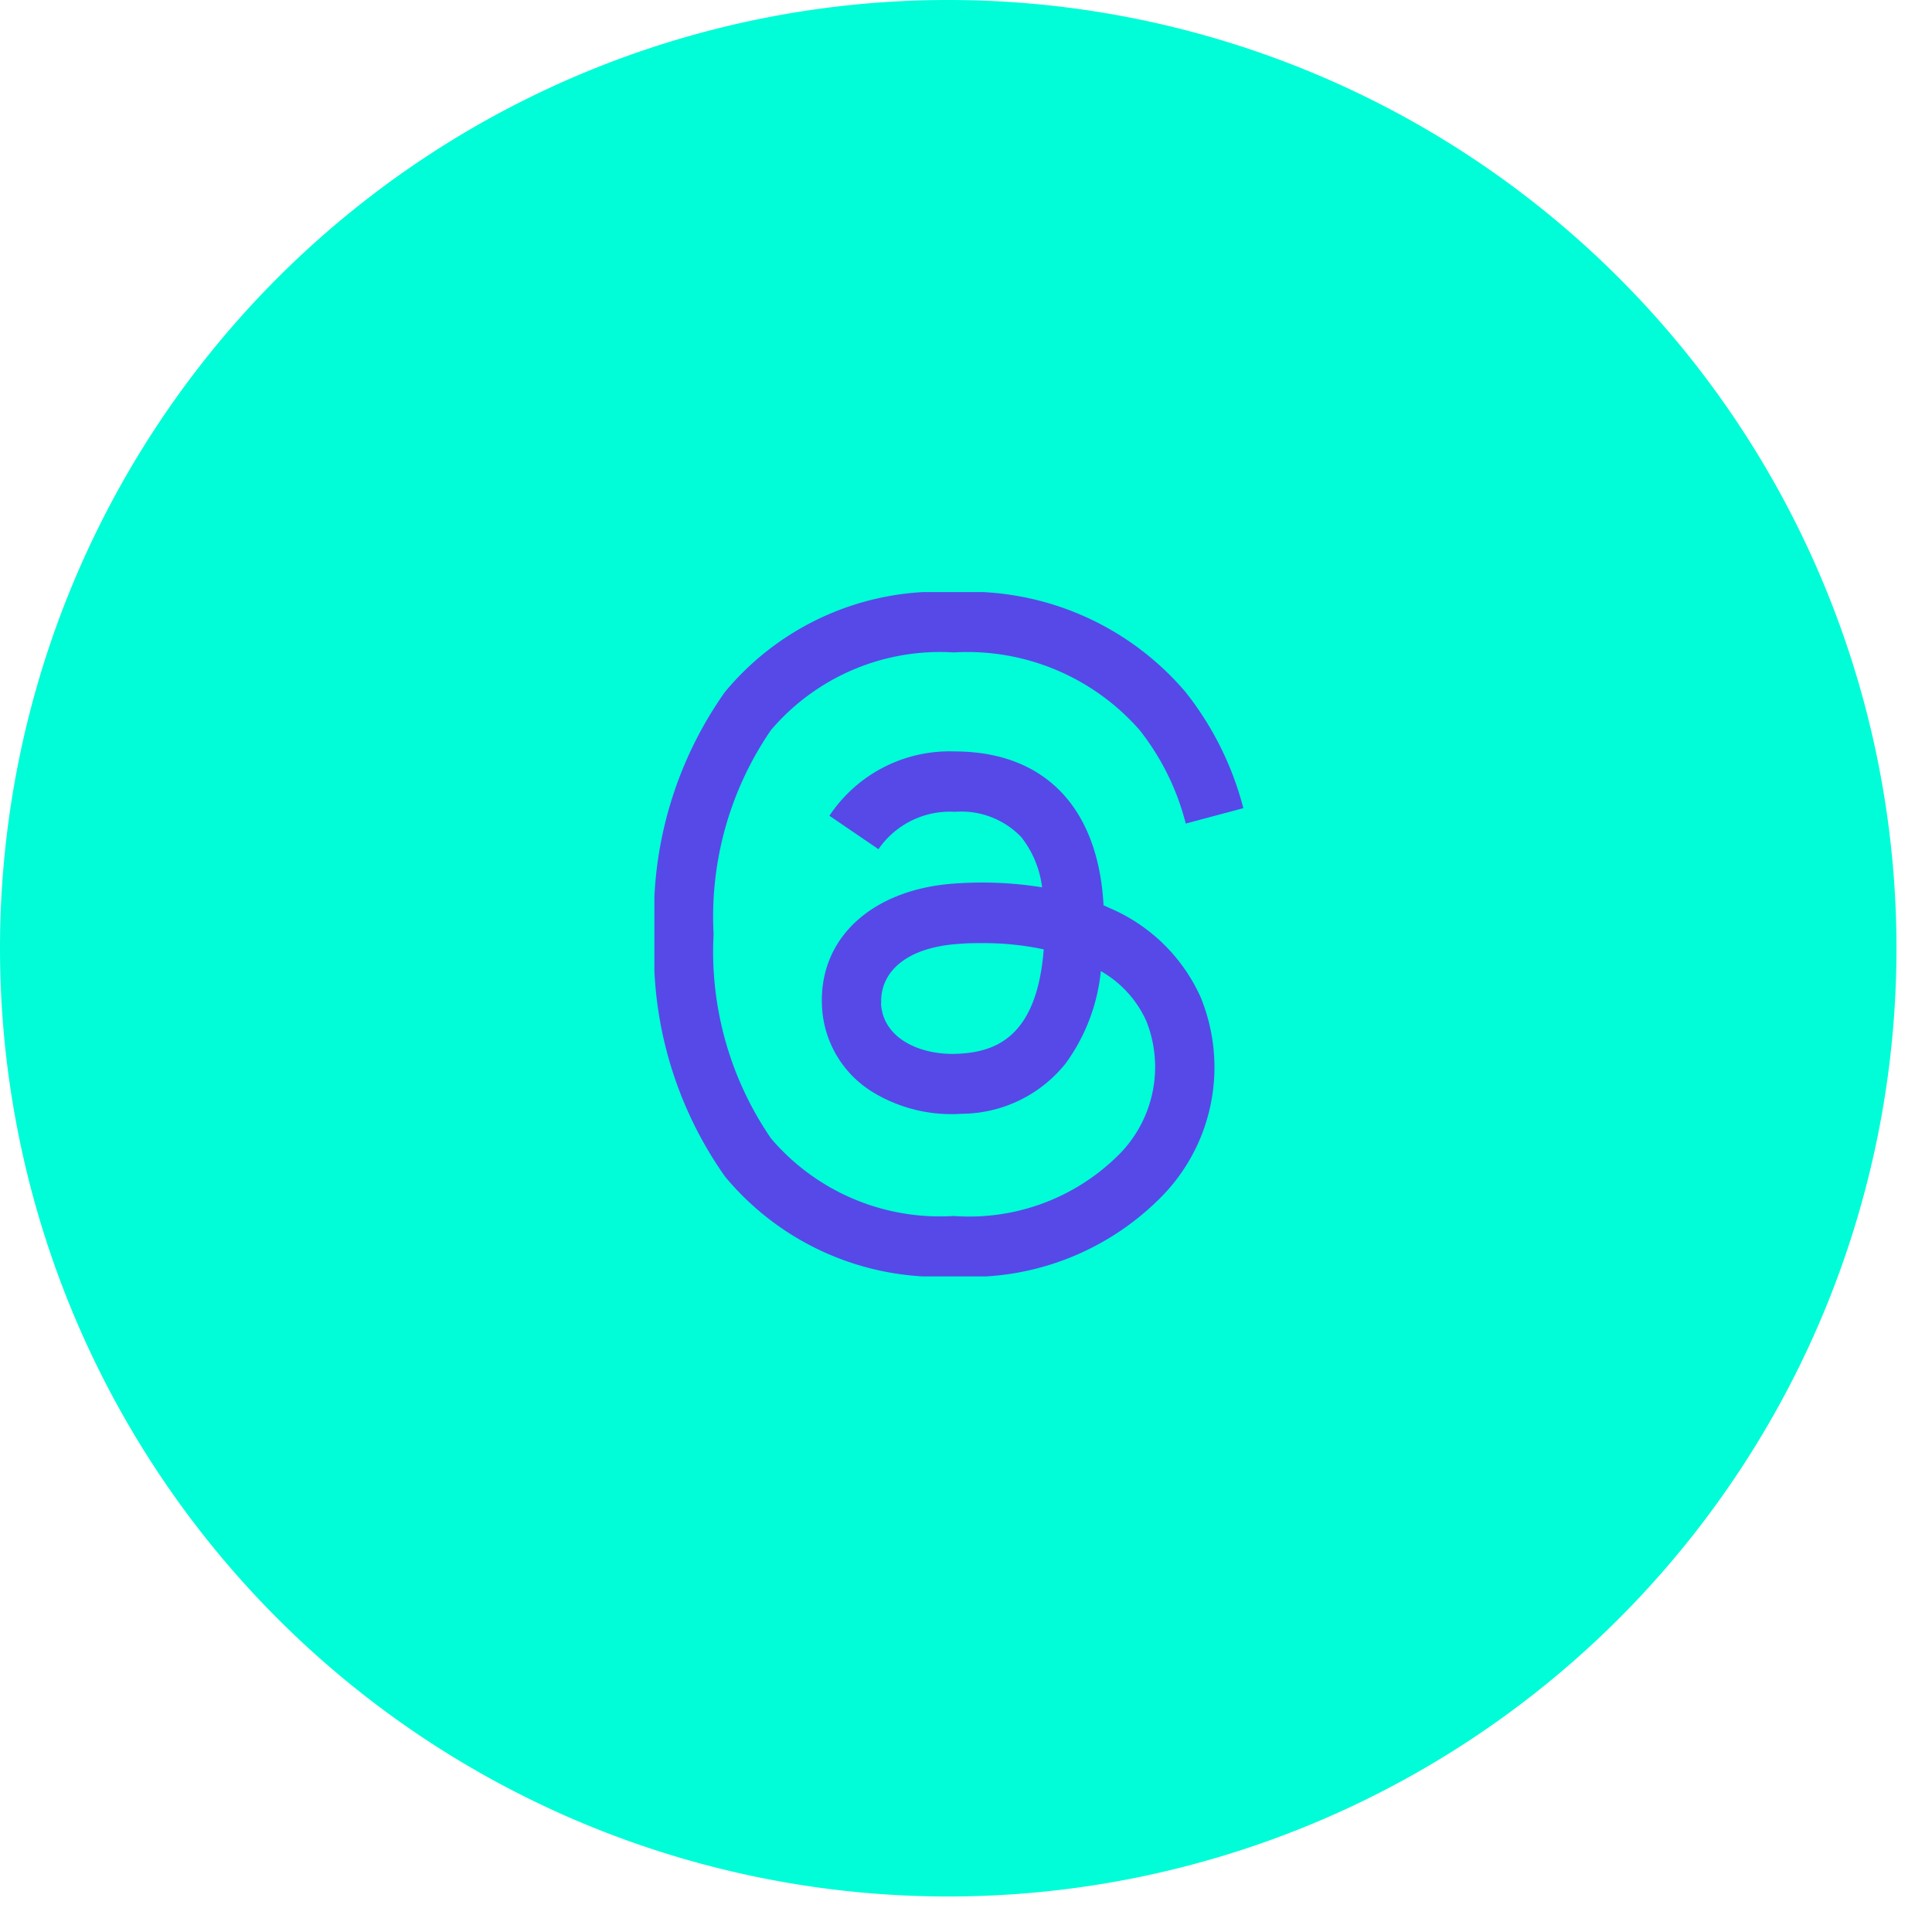
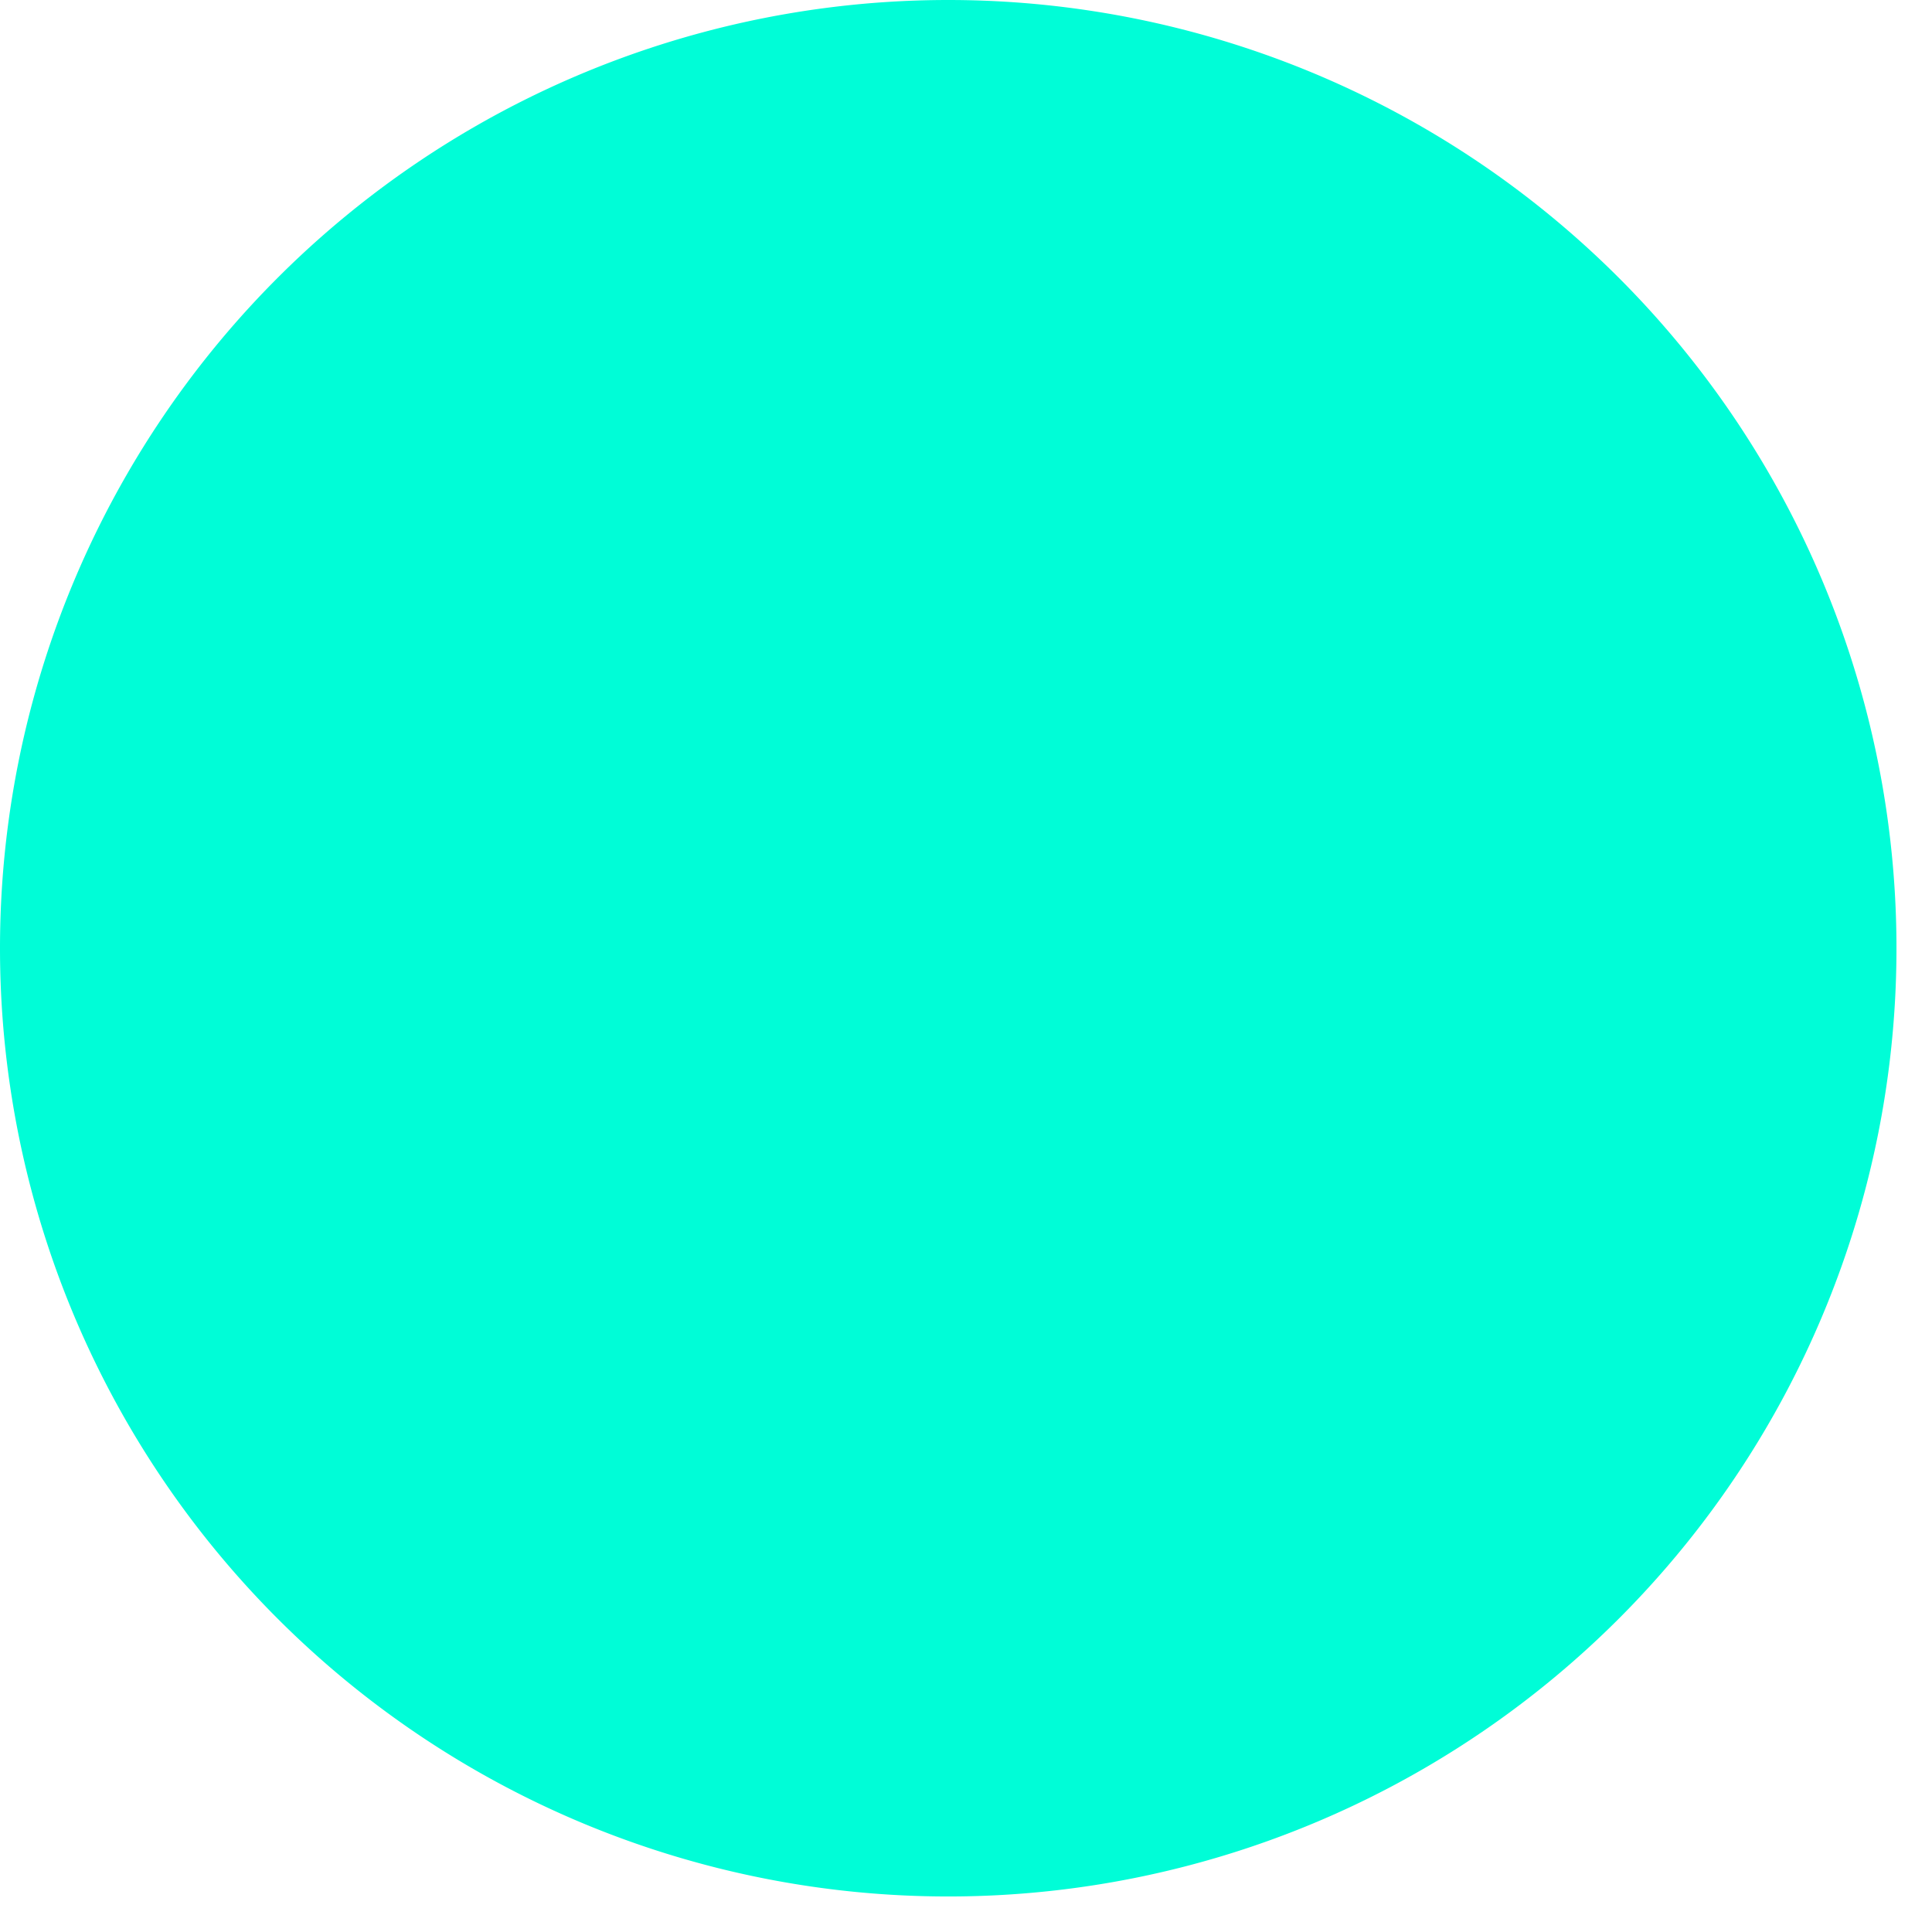
<svg xmlns="http://www.w3.org/2000/svg" width="62" height="62" viewBox="0 0 62 62">
  <defs>
    <clipPath id="clip-path">
-       <rect id="Rectangle_4656" data-name="Rectangle 4656" width="18.897" height="21.962" fill="#5649e8" />
-     </clipPath>
+       </clipPath>
    <clipPath id="clip-treaths">
      <rect width="62" height="62" />
    </clipPath>
  </defs>
  <g id="treaths" clip-path="url(#clip-treaths)">
    <g id="Group_1534" data-name="Group 1534">
      <path id="Path_7912" data-name="Path 7912" d="M30.43,0A30.43,30.43,0,1,1,0,30.43,30.43,30.43,0,0,1,30.43,0Z" fill="#00fdd7" />
    </g>
    <g id="Group_12717" data-name="Group 12717" transform="translate(21 19)">
      <g id="Group_12717-2" data-name="Group 12717" transform="translate(0 0)" clip-path="url(#clip-path)">
        <path id="Path_20113" data-name="Path 20113" d="M14.41,10.051c.1.041.191.087.288.128a5.611,5.611,0,0,1,2.826,2.809,5.926,5.926,0,0,1-1.386,6.55,8.63,8.63,0,0,1-6.523,2.425H9.6a8.9,8.9,0,0,1-7.337-3.211A12.458,12.458,0,0,1,0,10.993v-.023A12.424,12.424,0,0,1,2.26,3.211,8.9,8.9,0,0,1,9.6,0h.014a9.15,9.15,0,0,1,7.424,3.2A10.025,10.025,0,0,1,18.9,6.935l-1.848.494a8.033,8.033,0,0,0-1.474-2.992,7.348,7.348,0,0,0-5.97-2.5A7.126,7.126,0,0,0,3.742,4.428,10.579,10.579,0,0,0,1.9,10.978a10.6,10.6,0,0,0,1.843,6.556,7.12,7.12,0,0,0,5.864,2.488,6.792,6.792,0,0,0,5.2-1.871,3.988,3.988,0,0,0,.979-4.387,3.5,3.5,0,0,0-1.459-1.6,6.045,6.045,0,0,1-1.13,2.964,4.3,4.3,0,0,1-3.326,1.614,4.848,4.848,0,0,1-2.923-.732A3.41,3.41,0,0,1,5.379,13.3c-.114-2.21,1.634-3.8,4.356-3.953a12.162,12.162,0,0,1,2.707.128,3.247,3.247,0,0,0-.667-1.61,2.662,2.662,0,0,0-2.113-.814H9.629a2.785,2.785,0,0,0-2.438,1.2L5.617,7.178A4.63,4.63,0,0,1,9.634,5.114H9.67c2.864.018,4.569,1.806,4.744,4.926l-.009.01ZM7.273,13.2c.059,1.148,1.3,1.683,2.5,1.615,1.17-.064,2.5-.522,2.722-3.349a9.314,9.314,0,0,0-1.985-.2c-.22,0-.439,0-.659.019-1.962.109-2.616,1.061-2.571,1.912Z" transform="translate(0 0)" fill="#5649e8" />
      </g>
    </g>
  </g>
</svg>